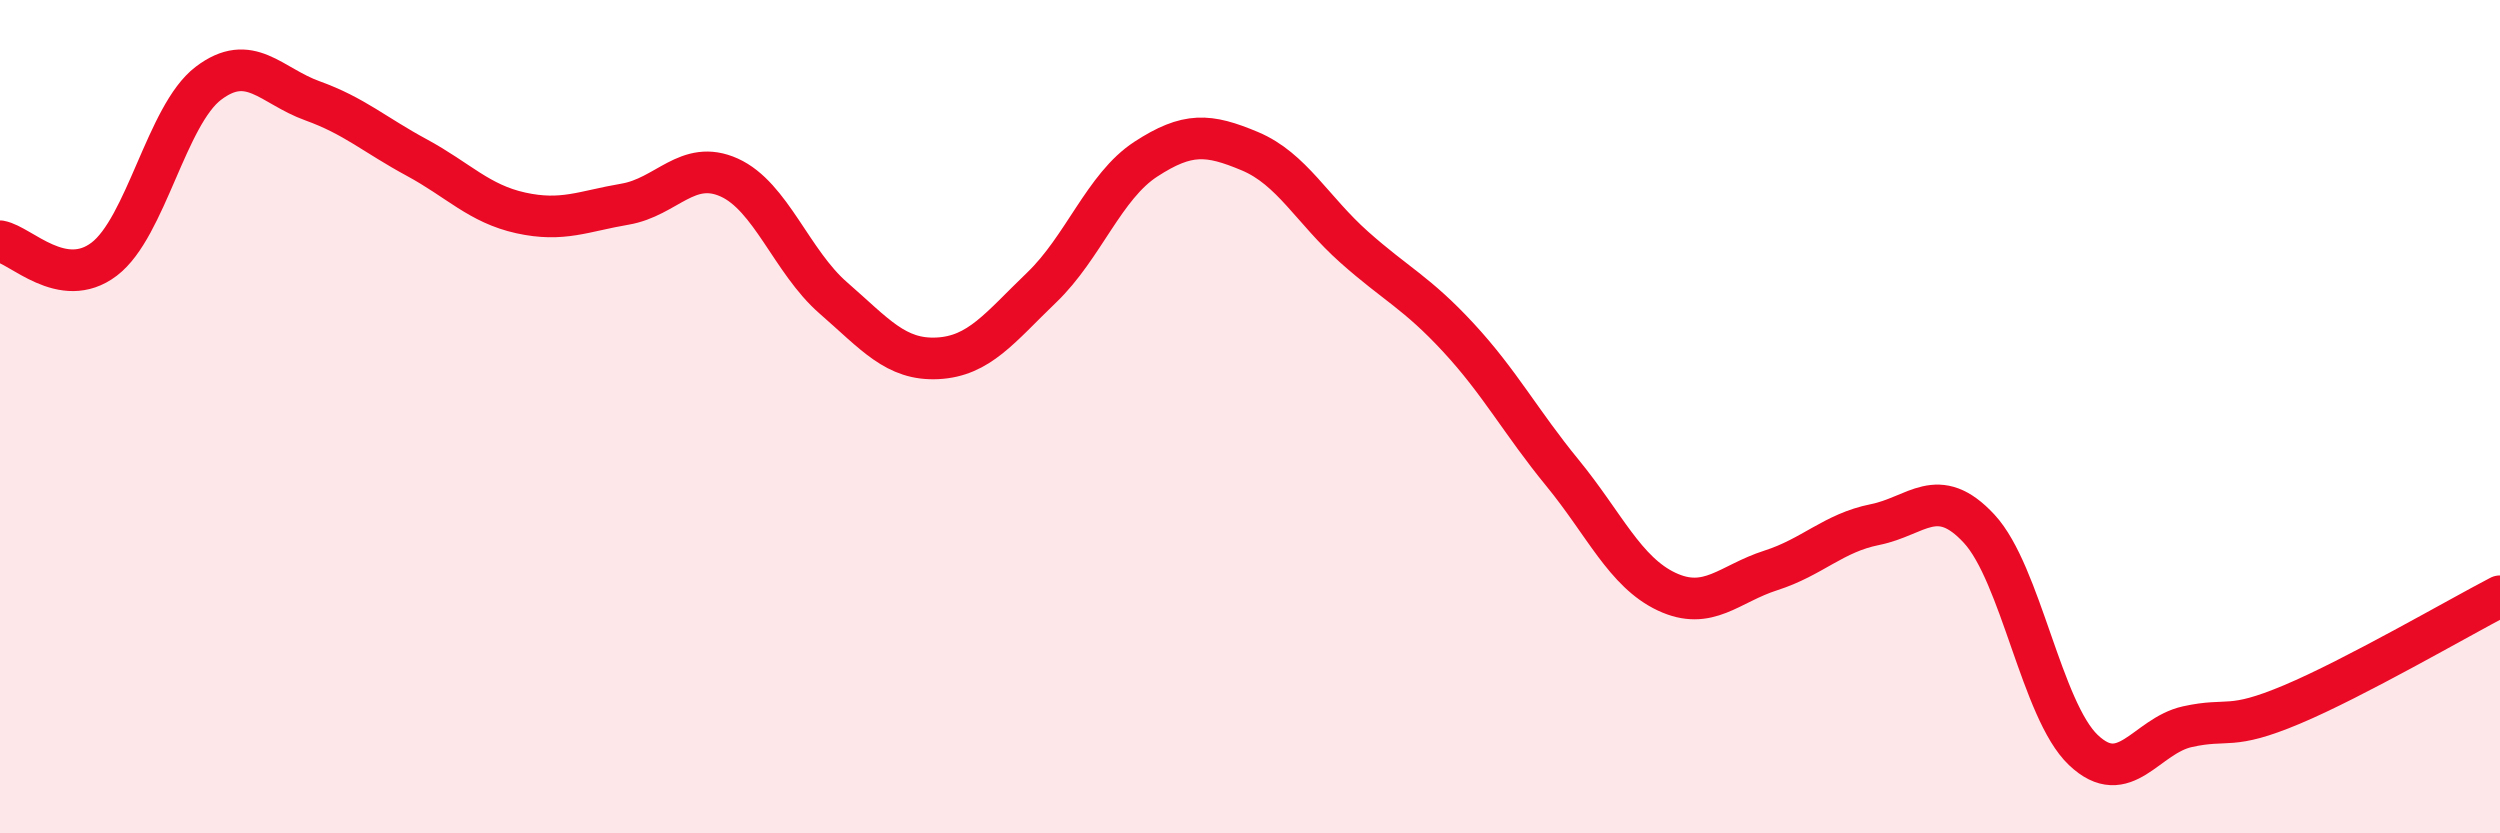
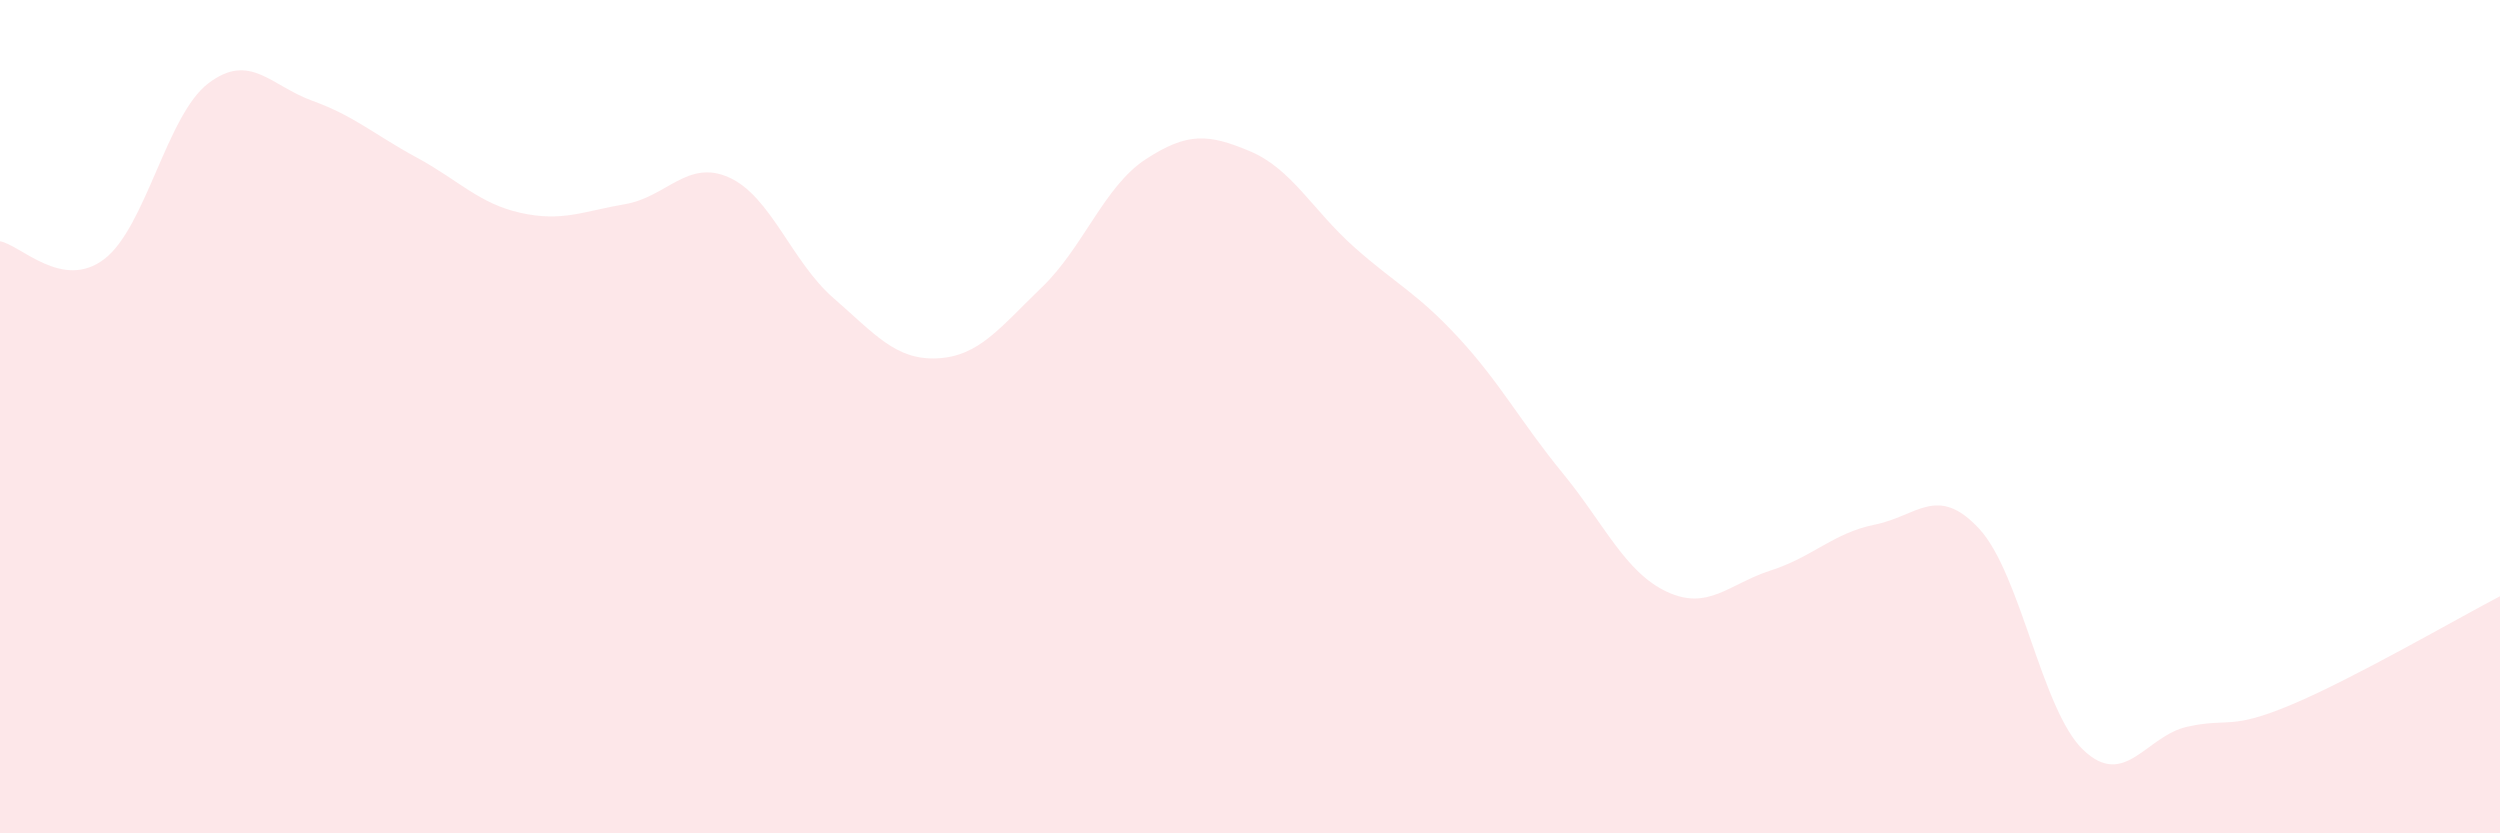
<svg xmlns="http://www.w3.org/2000/svg" width="60" height="20" viewBox="0 0 60 20">
  <path d="M 0,5.79 C 0.5,5.88 1.5,6.98 2.5,6.22 C 3.5,5.46 4,2.76 5,2 C 6,1.24 6.5,2.06 7.5,2.42 C 8.5,2.78 9,3.24 10,3.78 C 11,4.32 11.5,4.89 12.5,5.11 C 13.5,5.33 14,5.07 15,4.9 C 16,4.73 16.5,3.81 17.5,4.26 C 18.5,4.71 19,6.28 20,7.15 C 21,8.02 21.5,8.65 22.5,8.6 C 23.5,8.55 24,7.86 25,6.9 C 26,5.94 26.5,4.47 27.5,3.82 C 28.5,3.17 29,3.21 30,3.63 C 31,4.05 31.5,5.04 32.5,5.93 C 33.5,6.82 34,7.02 35,8.1 C 36,9.18 36.5,10.13 37.5,11.35 C 38.5,12.57 39,13.73 40,14.2 C 41,14.67 41.5,14.01 42.5,13.69 C 43.5,13.37 44,12.79 45,12.59 C 46,12.39 46.5,11.61 47.5,12.69 C 48.5,13.77 49,17.05 50,18 C 51,18.95 51.5,17.66 52.5,17.44 C 53.5,17.22 53.5,17.54 55,16.91 C 56.5,16.28 59,14.83 60,14.31L60 20L0 20Z" fill="#EB0A25" opacity="0.1" stroke-linecap="round" stroke-linejoin="round" />
-   <path d="M 0,5.79 C 0.5,5.88 1.5,6.98 2.5,6.22 C 3.5,5.46 4,2.76 5,2 C 6,1.24 6.5,2.06 7.5,2.42 C 8.5,2.78 9,3.24 10,3.78 C 11,4.32 11.5,4.89 12.5,5.11 C 13.5,5.33 14,5.07 15,4.9 C 16,4.73 16.5,3.81 17.5,4.26 C 18.5,4.71 19,6.28 20,7.15 C 21,8.02 21.5,8.65 22.5,8.6 C 23.5,8.55 24,7.86 25,6.9 C 26,5.94 26.5,4.47 27.5,3.82 C 28.5,3.17 29,3.21 30,3.63 C 31,4.05 31.5,5.04 32.5,5.93 C 33.5,6.82 34,7.02 35,8.1 C 36,9.18 36.5,10.13 37.5,11.35 C 38.5,12.57 39,13.73 40,14.2 C 41,14.67 41.5,14.01 42.5,13.69 C 43.5,13.37 44,12.79 45,12.59 C 46,12.39 46.5,11.61 47.5,12.69 C 48.5,13.77 49,17.05 50,18 C 51,18.95 51.5,17.66 52.5,17.44 C 53.5,17.22 53.5,17.54 55,16.91 C 56.5,16.28 59,14.83 60,14.31" stroke="#EB0A25" stroke-width="1" fill="none" stroke-linecap="round" stroke-linejoin="round" />
</svg>